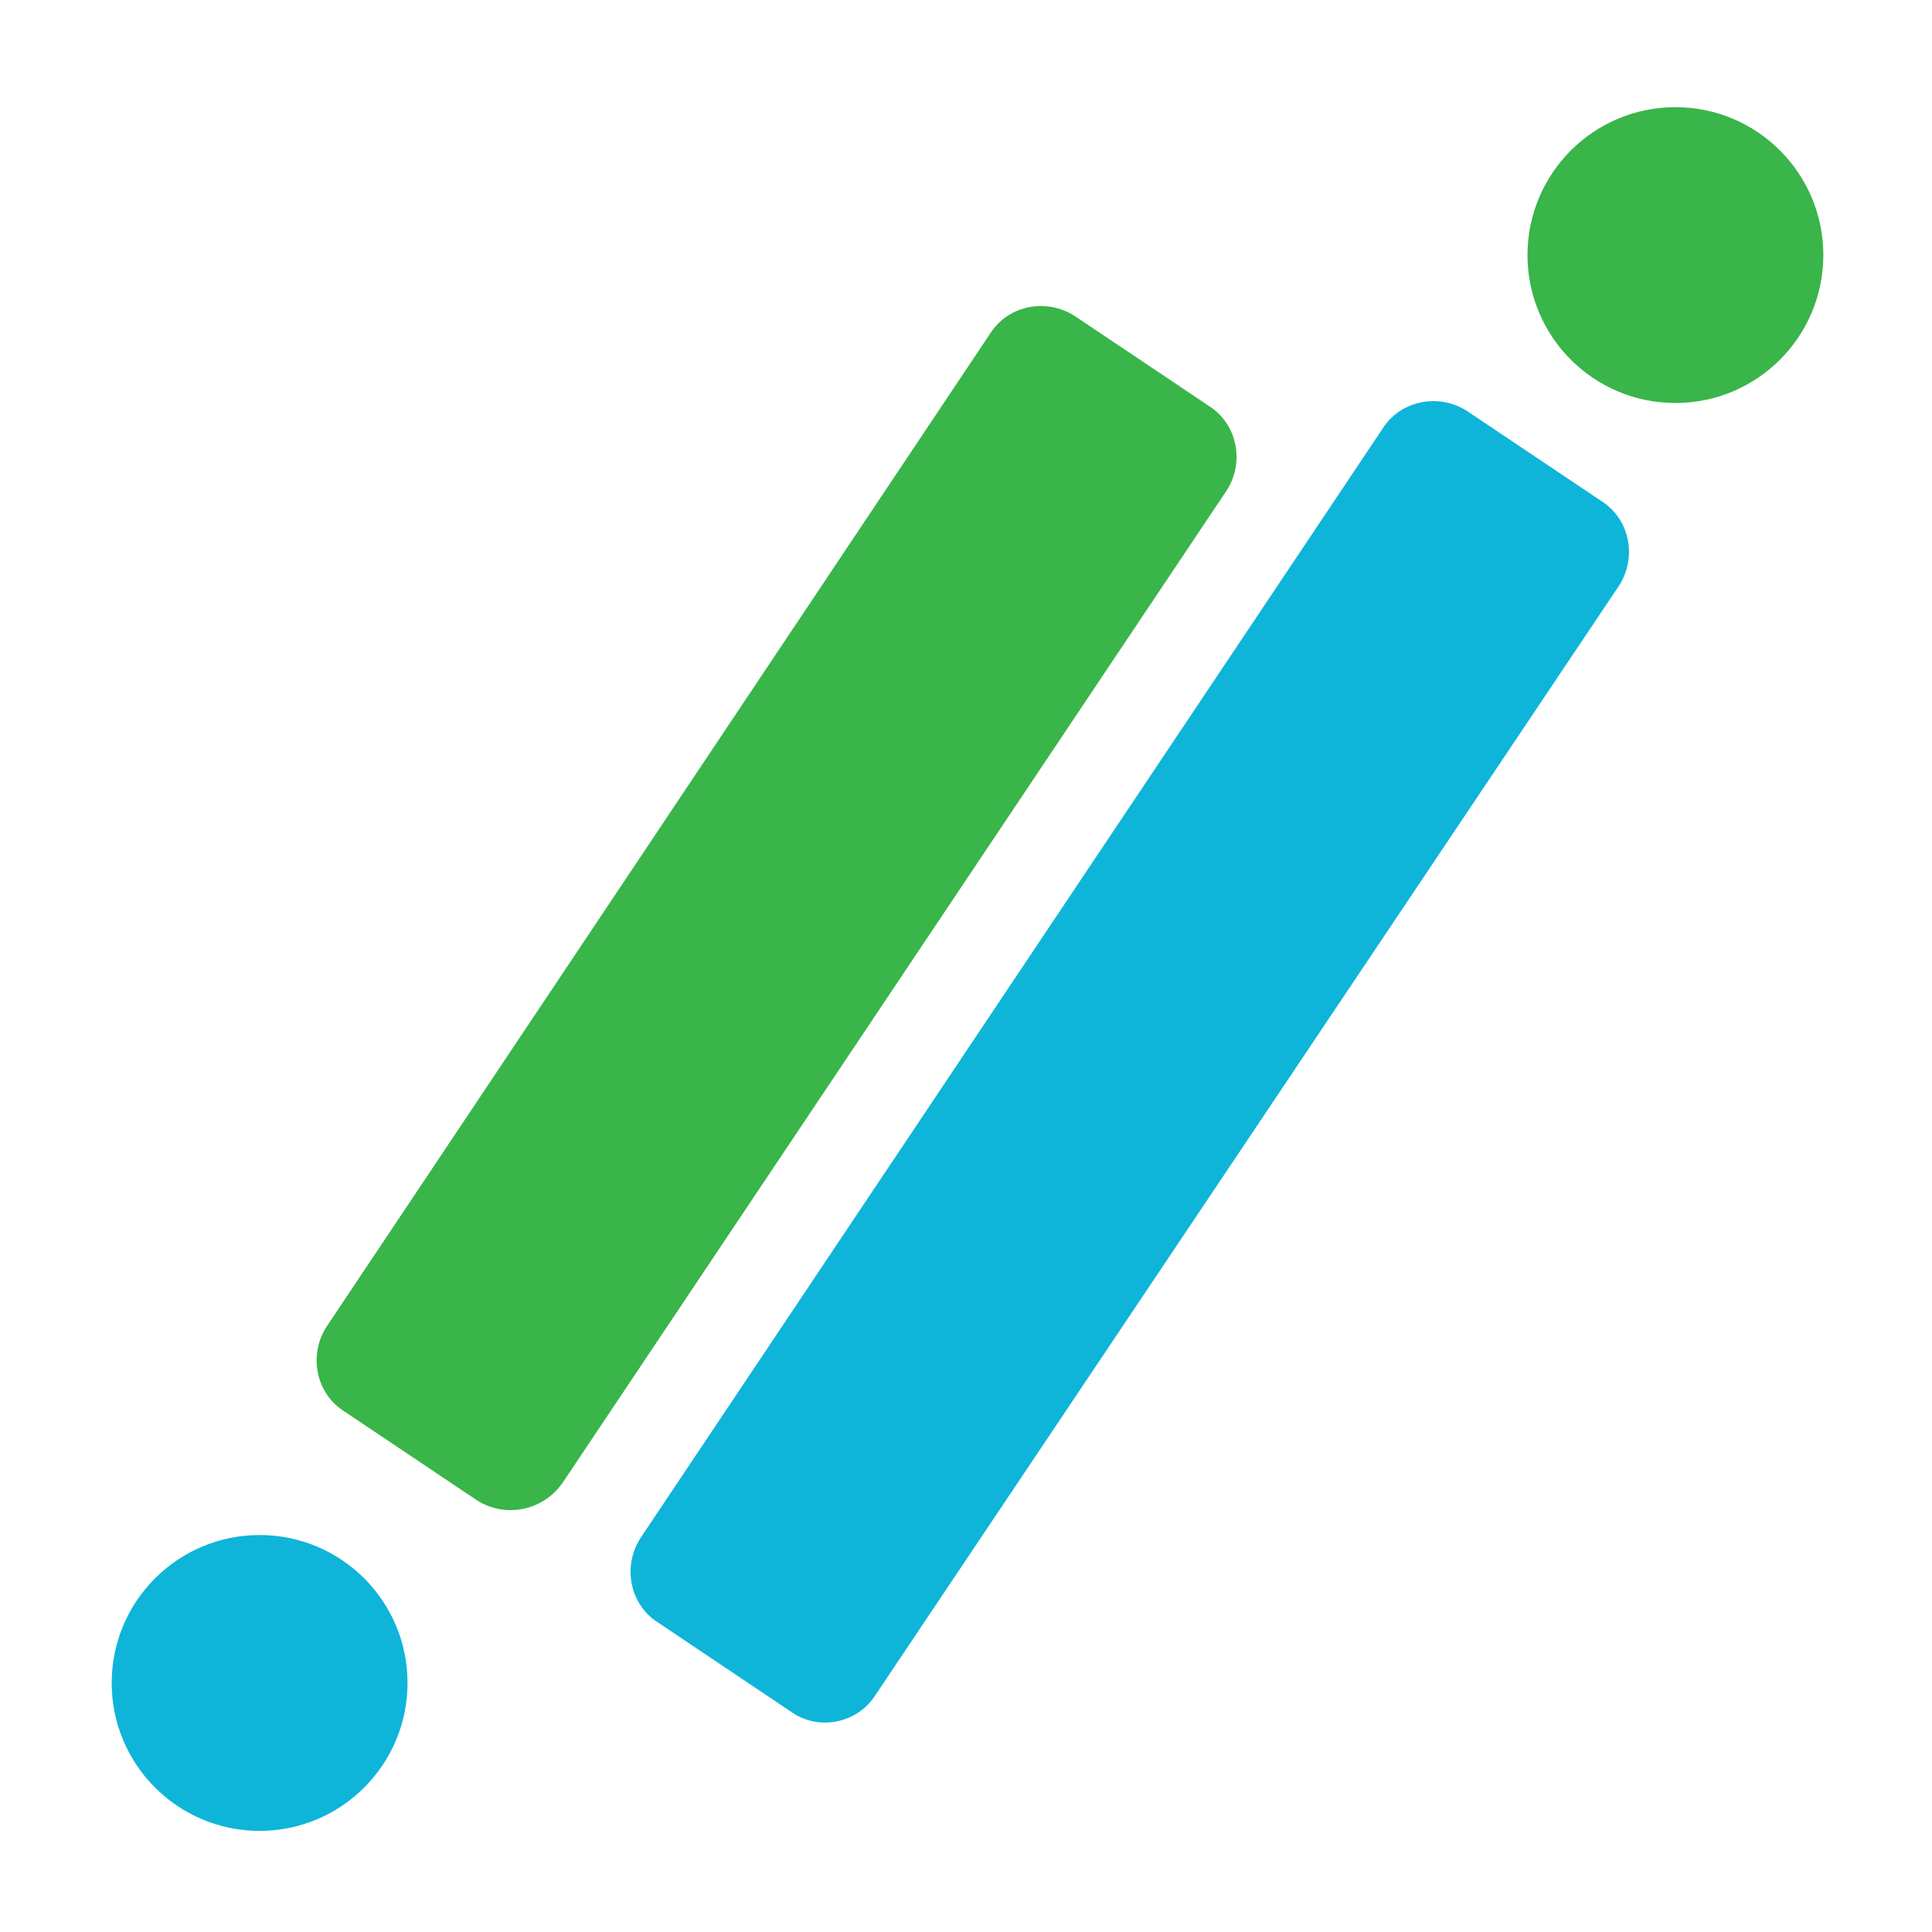
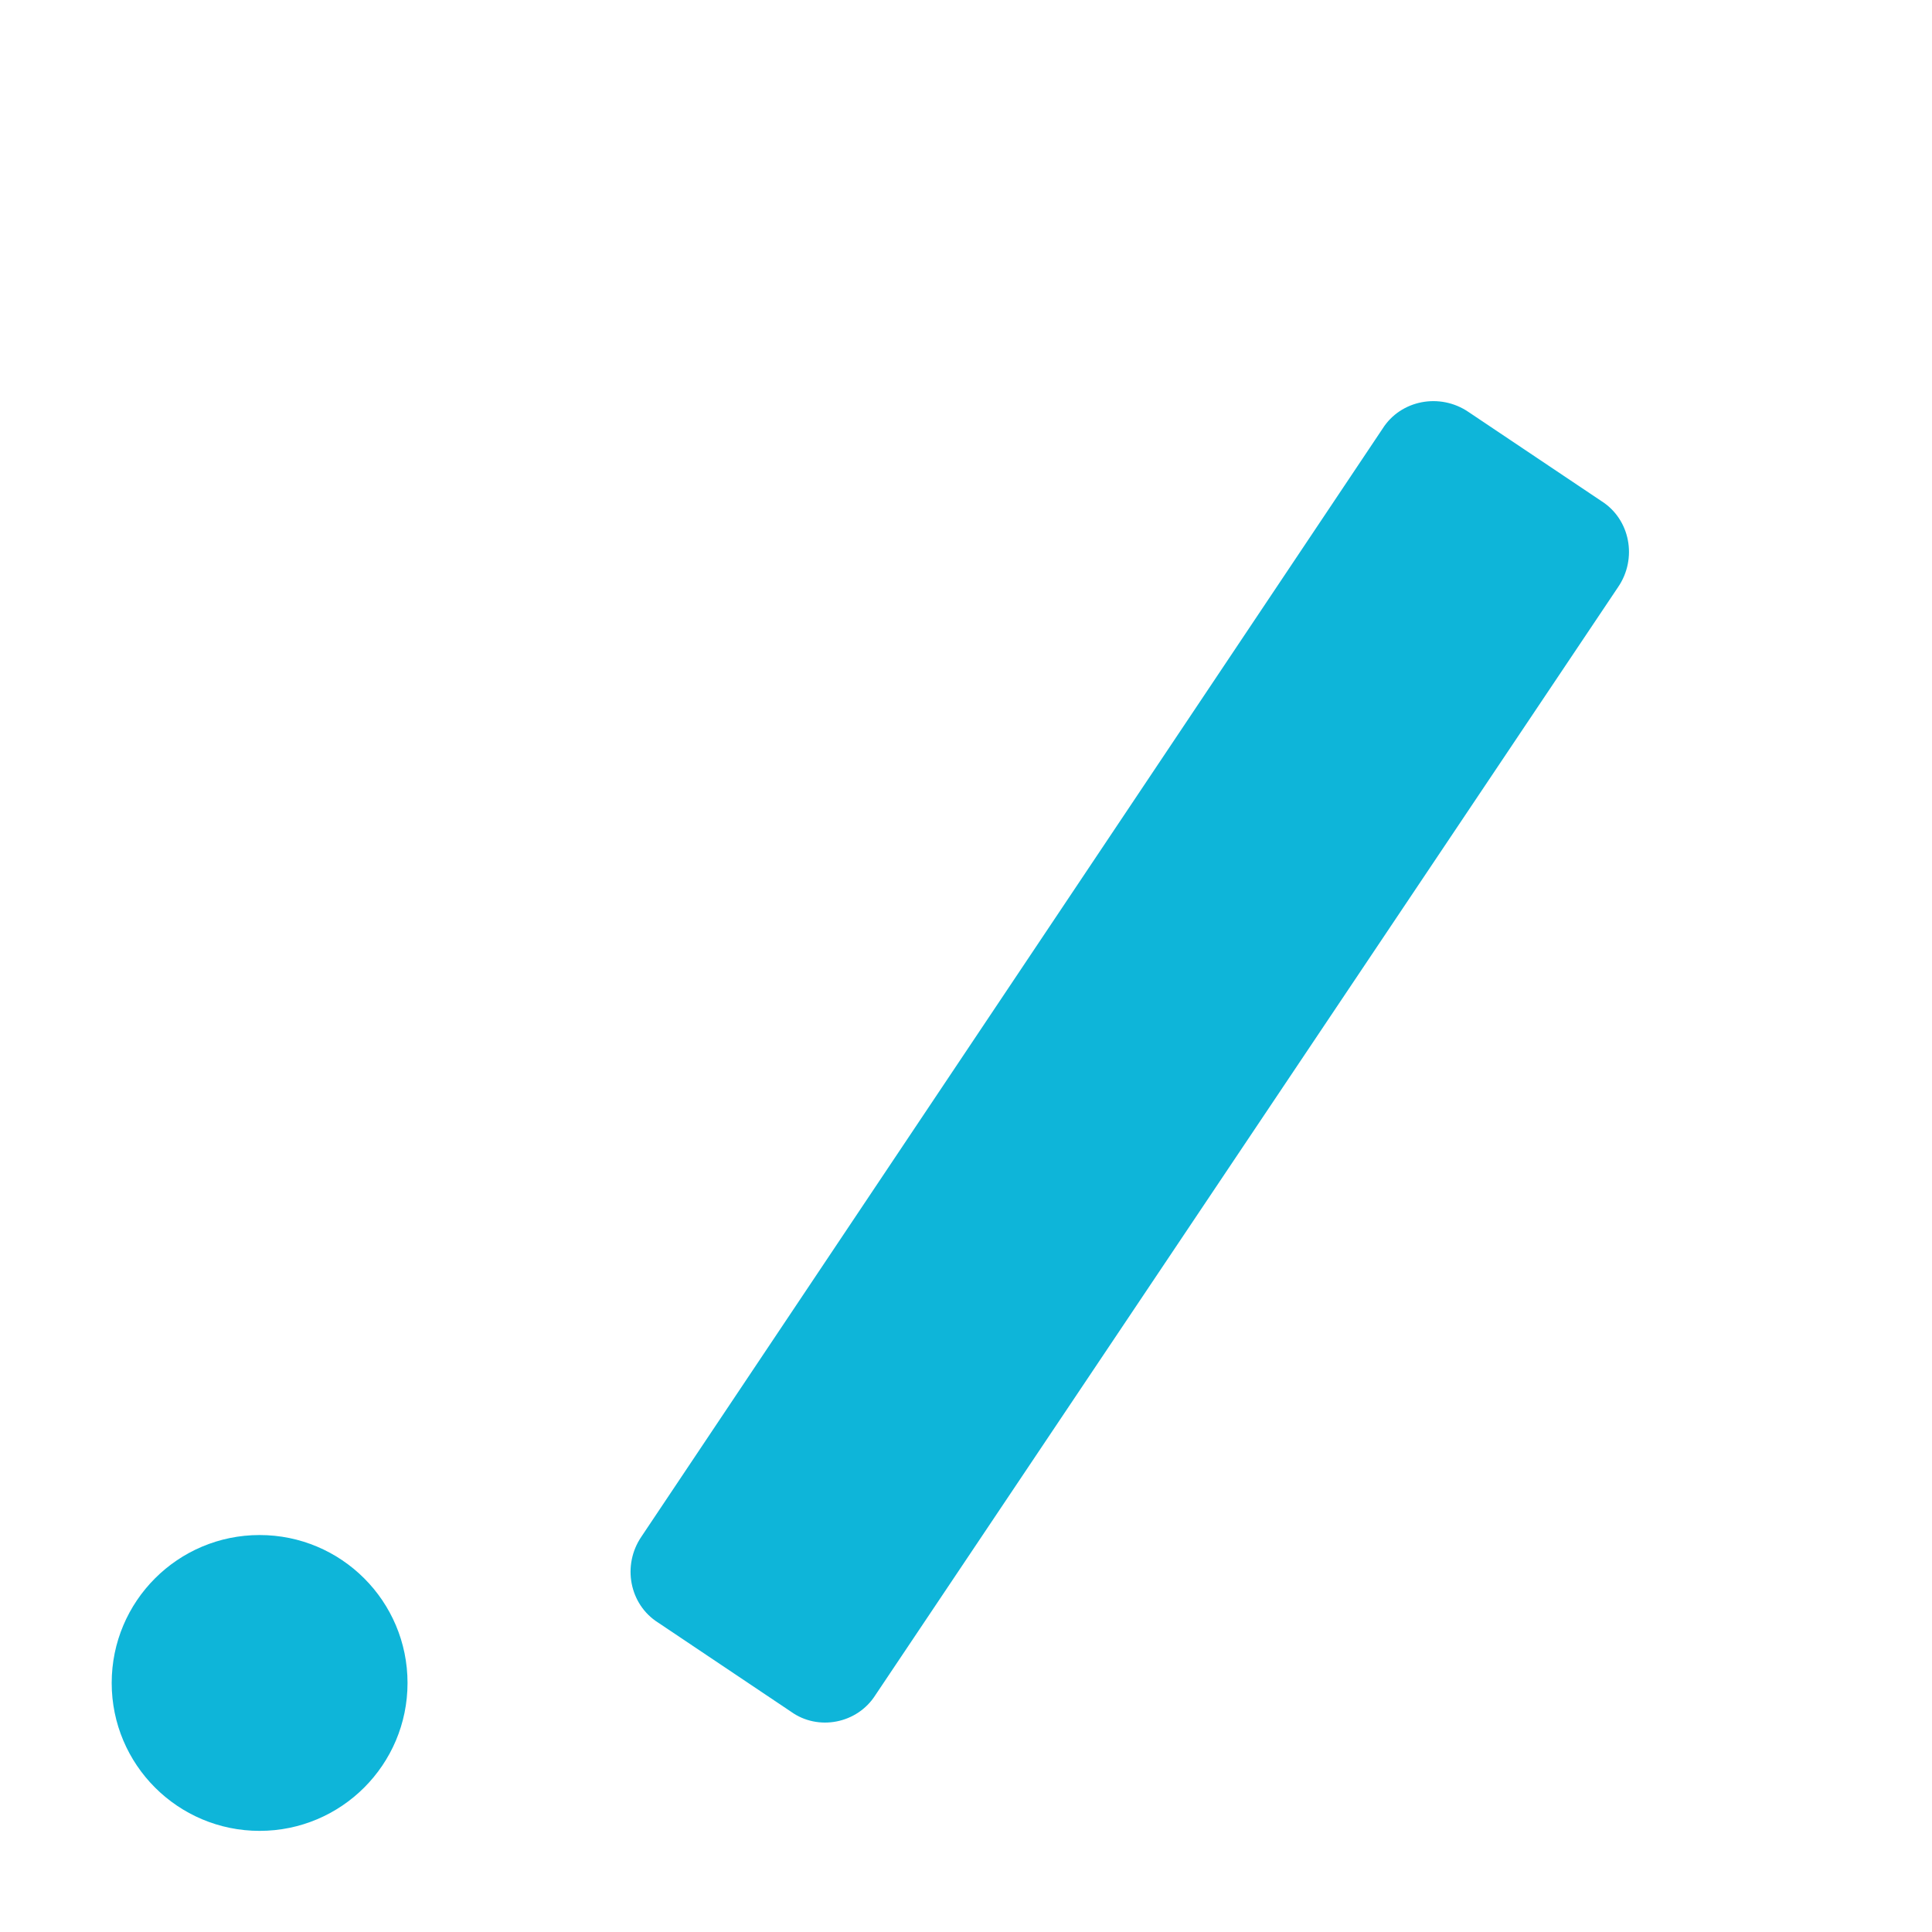
<svg xmlns="http://www.w3.org/2000/svg" version="1.1" id="Capa_1" x="0px" y="0px" width="128px" height="128px" viewBox="0 0 128 128" style="enable-background:new 0 0 128 128;" xml:space="preserve">
  <style type="text/css">
	.st0{fill:#39B54A;}
	.st1{fill:#0EB5D9;}
</style>
-   <path class="st0" d="M31.6,99.4l-8.8-5.9c-1.9-1.2-2.4-3.8-1.1-5.7l43.9-65.7c1.2-1.9,3.8-2.4,5.7-1.1l8.8,5.9  c1.9,1.2,2.4,3.8,1.1,5.7L37.3,98.2C36,100.1,33.5,100.6,31.6,99.4z" />
  <g>
    <path class="st1" d="M52.4,113.4l-8.8-5.9c-1.9-1.2-2.4-3.8-1.1-5.7l49.1-73.4c1.2-1.9,3.8-2.4,5.7-1.1l8.8,5.9   c1.9,1.2,2.4,3.8,1.1,5.7L58,112.3C56.8,114.2,54.2,114.7,52.4,113.4z" />
  </g>
  <circle class="st1" cx="17.2" cy="111.5" r="9.8" />
  <g>
-     <circle class="st0" cx="111" cy="16.9" r="9.8" />
-   </g>
+     </g>
</svg>